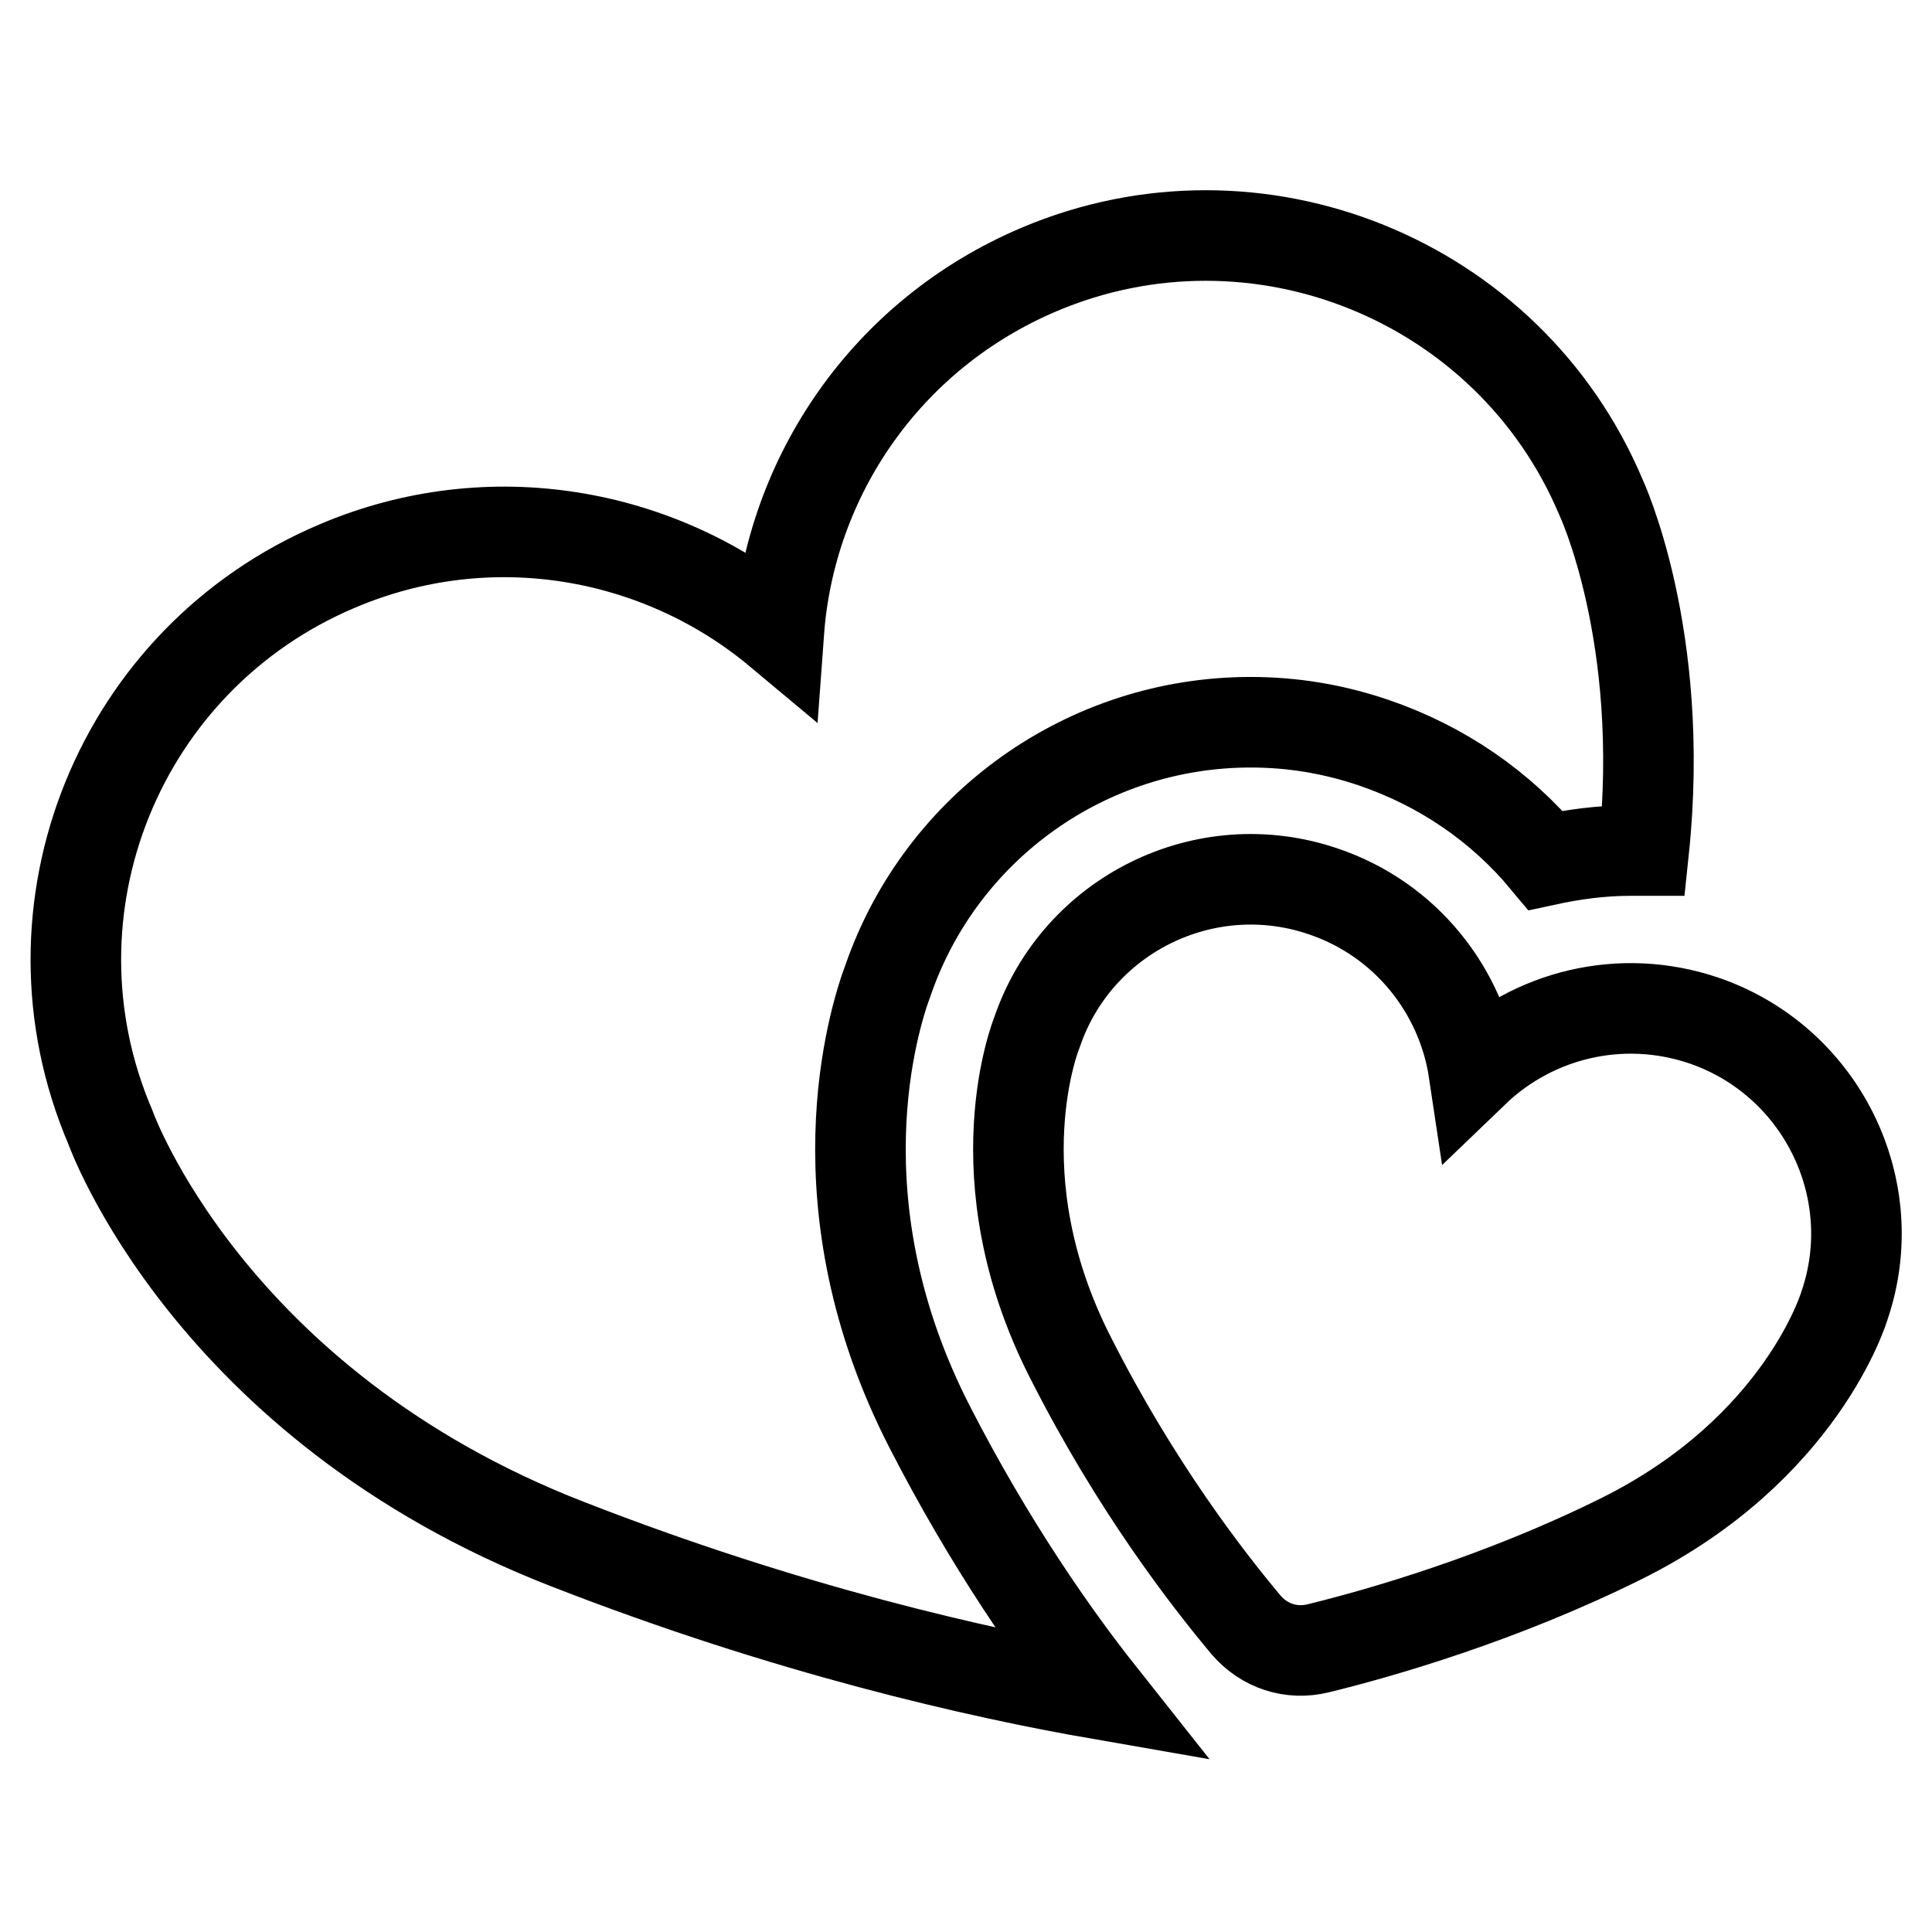
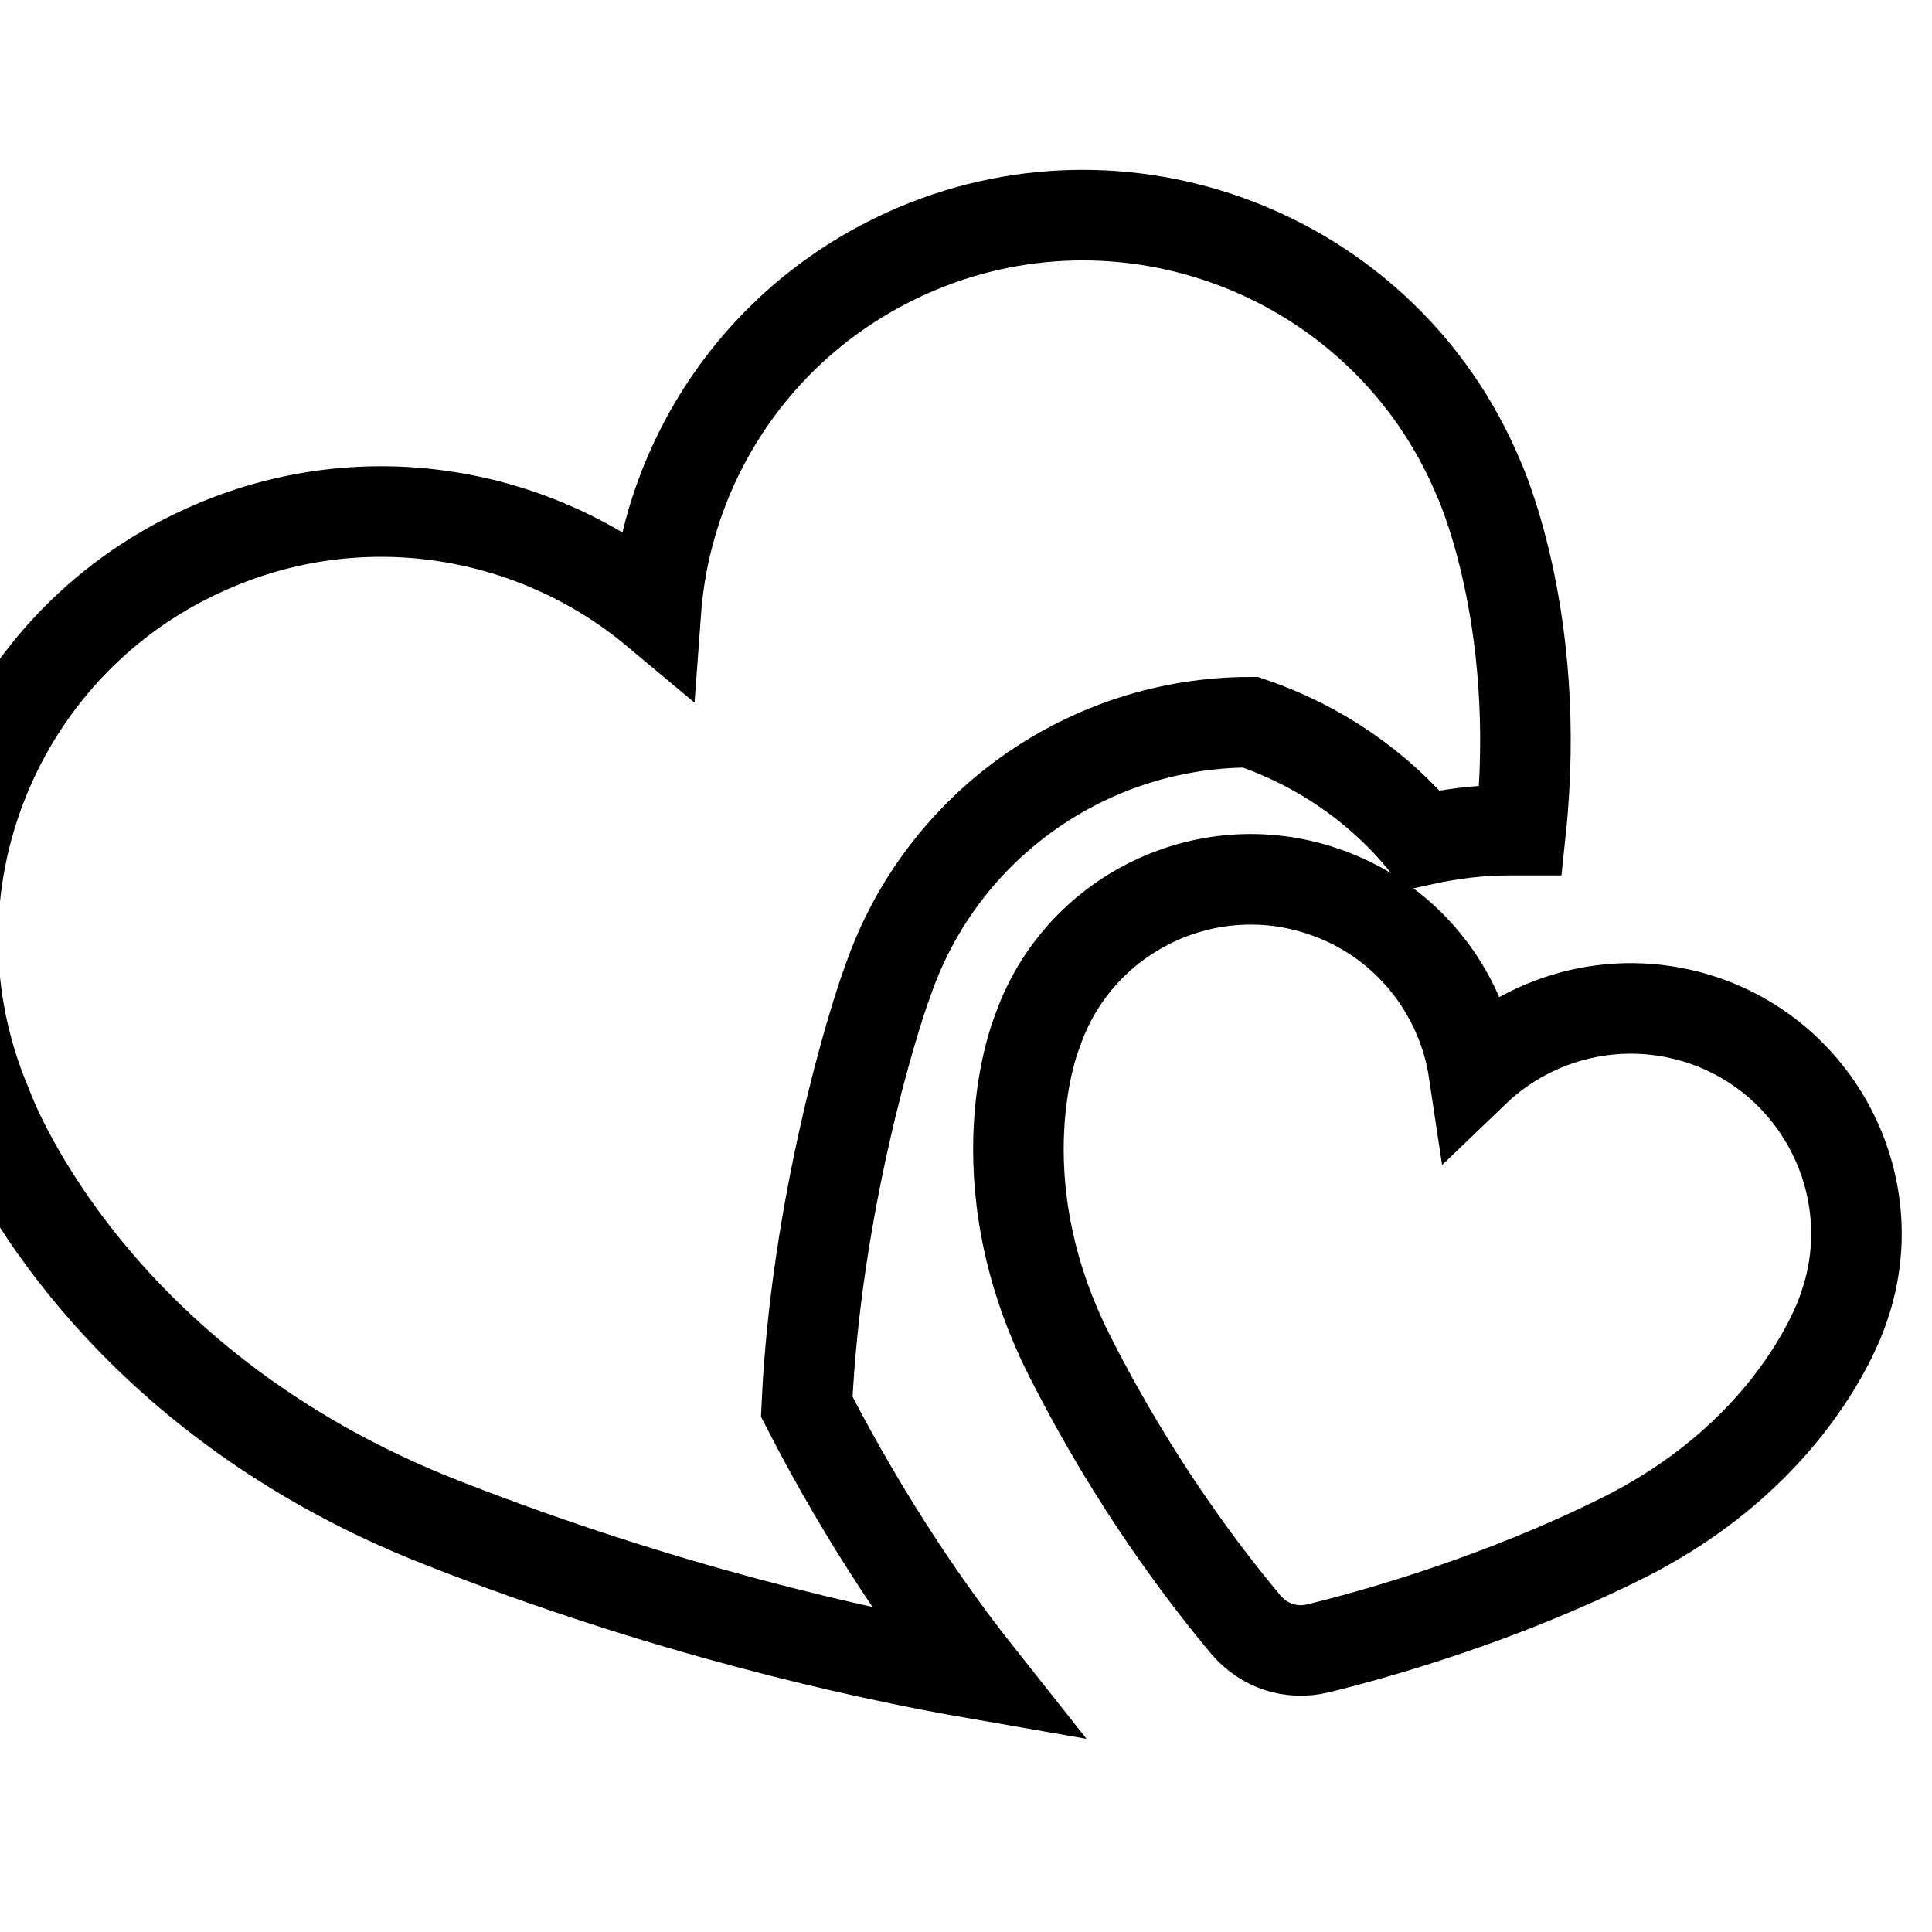
<svg xmlns="http://www.w3.org/2000/svg" version="1.1" x="0px" y="0px" viewBox="0 0 256 256" enable-background="new 0 0 256 256" xml:space="preserve">
  <g>
-     <path stroke-width="12" fill-opacity="0" stroke="#000000" d="M117.7,129.8c7.1-20.4,26.4-34.1,48-34.1c5.6,0,11,0.9,16.3,2.7c9.1,3.1,16.9,8.5,22.8,15.6 c3.7-0.8,7.4-1.3,11.3-1.3c0.6,0,1.1,0,1.7,0c3-28.5-5.7-46.9-5.7-46.9c-12.2-28.8-45.6-42.3-74.4-30.1c-20.3,8.6-33,27.5-34.5,48 c-15.8-13.2-38.3-17.3-58.5-8.7c-28.9,12.2-42.4,45.5-30.1,74.3c0,0,13,36.8,60.6,55.3c29.2,11.4,54.5,17.1,70.6,19.9 c-6.1-7.7-14.6-19.8-22.6-35.4C108.1,159.7,115.7,135.1,117.7,129.8L117.7,129.8z M225.7,135.2c-11-3.7-22.6-0.7-30.4,6.8 c-1.6-10.7-9-20.2-20-23.9c-15.6-5.3-32.6,3.1-37.9,18.7c0,0-7.8,19,4.4,43c8.7,17.2,18.2,29.4,23.3,35.5c2.4,2.8,6,4,9.6,3.1 c8.2-2,24.2-6.6,40.1-14.5c24-11.9,29.6-30.9,29.6-30.9C249.7,157.5,241.3,140.5,225.7,135.2z" />
+     <path stroke-width="12" fill-opacity="0" stroke="#000000" d="M117.7,129.8c7.1-20.4,26.4-34.1,48-34.1c9.1,3.1,16.9,8.5,22.8,15.6 c3.7-0.8,7.4-1.3,11.3-1.3c0.6,0,1.1,0,1.7,0c3-28.5-5.7-46.9-5.7-46.9c-12.2-28.8-45.6-42.3-74.4-30.1c-20.3,8.6-33,27.5-34.5,48 c-15.8-13.2-38.3-17.3-58.5-8.7c-28.9,12.2-42.4,45.5-30.1,74.3c0,0,13,36.8,60.6,55.3c29.2,11.4,54.5,17.1,70.6,19.9 c-6.1-7.7-14.6-19.8-22.6-35.4C108.1,159.7,115.7,135.1,117.7,129.8L117.7,129.8z M225.7,135.2c-11-3.7-22.6-0.7-30.4,6.8 c-1.6-10.7-9-20.2-20-23.9c-15.6-5.3-32.6,3.1-37.9,18.7c0,0-7.8,19,4.4,43c8.7,17.2,18.2,29.4,23.3,35.5c2.4,2.8,6,4,9.6,3.1 c8.2-2,24.2-6.6,40.1-14.5c24-11.9,29.6-30.9,29.6-30.9C249.7,157.5,241.3,140.5,225.7,135.2z" />
  </g>
</svg>